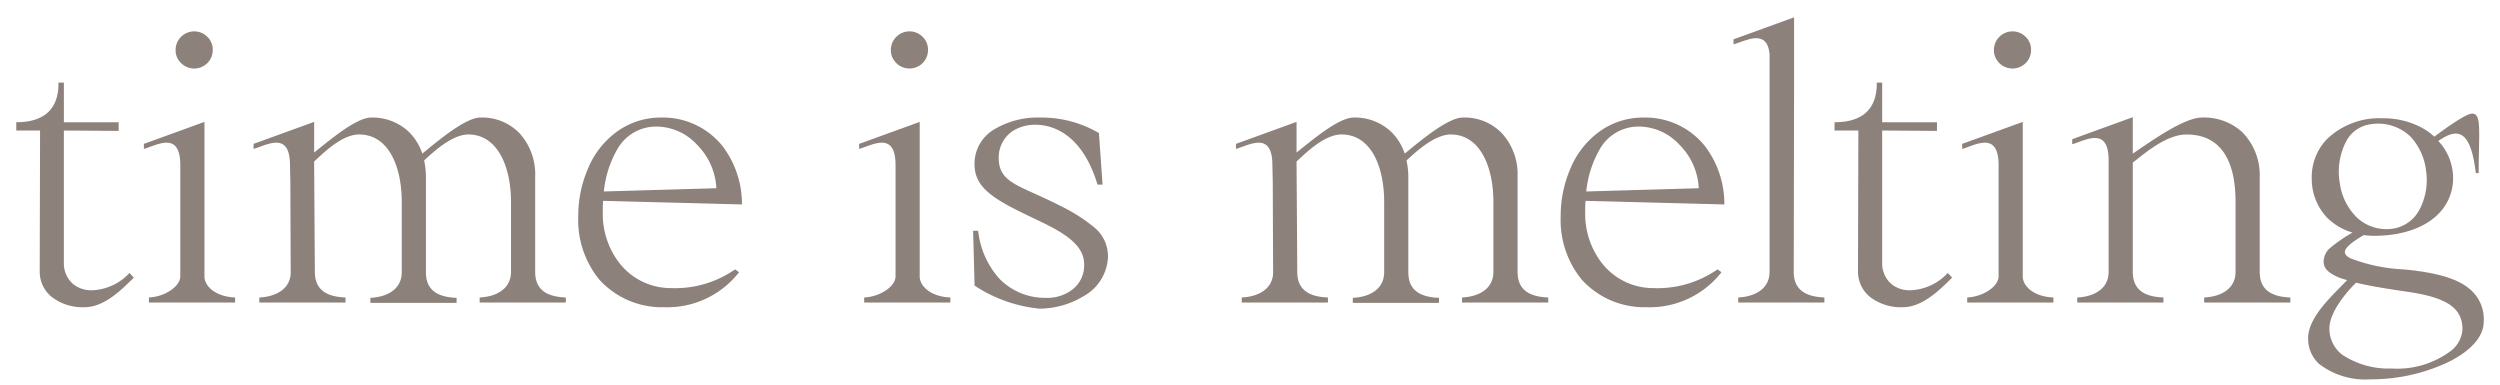
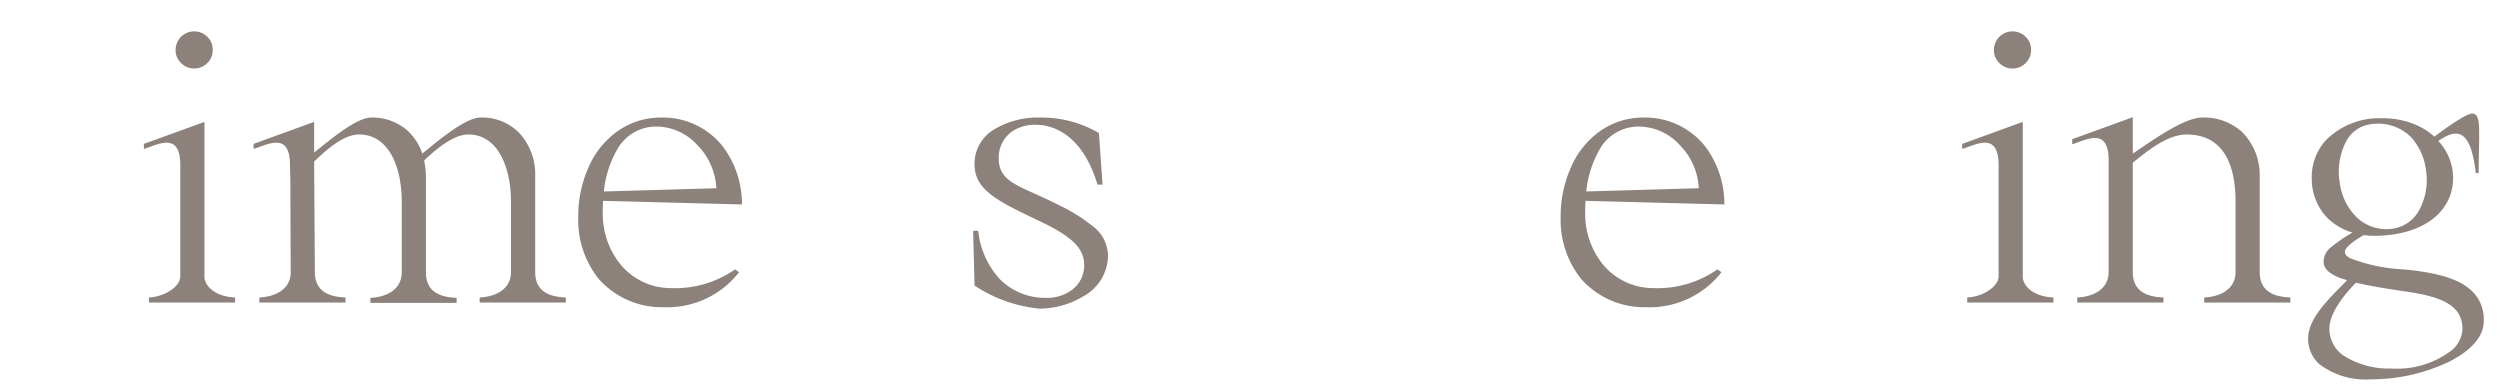
<svg xmlns="http://www.w3.org/2000/svg" viewBox="0 0 208 32">
  <defs>
    <style>.a{fill:#8c817b;}</style>
  </defs>
-   <path class="a" d="M11.133,23.1c-1.14,1.14-2.52,2.46-4.109,2.46a4.207,4.207,0,0,1-2.7-.84,2.688,2.688,0,0,1-1.02-2.1L3.334,10.86H1.354v-.69c2.61,0,3.54-1.38,3.51-3.3h.45v3.3H9.873v.72l-4.56-.03V21.9a2.264,2.264,0,0,0,.78,1.74,2.376,2.376,0,0,0,1.56.51,4.456,4.456,0,0,0,3.12-1.44Z" />
  <path class="a" d="M19.561,24.75v.42H12.391v-.42c1.29-.06,2.55-.87,2.61-1.71V13.74c0-2.88-1.95-1.65-3.03-1.35V11.97l5.04-1.83v12.929C17.07,23.88,18.001,24.69,19.561,24.75ZM14.911,5.071a1.442,1.442,0,0,1-.301-.93A1.549,1.549,0,0,1,17.251,3.061a1.472,1.472,0,0,1,.449,1.08,1.517,1.517,0,0,1-.42,1.08,1.55,1.55,0,0,1-2.369-.15Z" />
  <path class="a" d="M47.076,24.75v.42H39.906v-.42c1.35-.06,2.609-.69,2.609-2.13V16.8c0-2.91-1.109-5.67-3.63-5.61-1.319.06-2.789,1.41-3.6,2.16A6.42,6.42,0,0,1,35.437,14.7v7.95c0,1.44.899,2.07,2.55,2.13v.42H30.816v-.42c1.35-.06,2.61-.69,2.61-2.13V16.8c0-2.91-1.08-5.67-3.63-5.61-1.41.06-2.88,1.53-3.66,2.25l.06,9.18c0,1.44.9,2.07,2.551,2.13v.42H21.577v-.42c1.29-.06,2.52-.63,2.609-1.98l-.029-7.62L24.127,13.74c0-2.88-1.95-1.65-3.03-1.35V11.97l5.04-1.83v2.55C27.457,11.64,29.646,9.781,30.877,9.781a4.397,4.397,0,0,1,3.149,1.2A4.571,4.571,0,0,1,35.137,12.78c1.319-1.08,3.6-3,4.829-3a4.311,4.311,0,0,1,3.271,1.32,5.08,5.08,0,0,1,1.29,3.6v7.92C44.526,24.06,45.426,24.69,47.076,24.75Z" />
  <path class="a" d="M61.16,22.41l.33.24A7.573,7.573,0,0,1,55.251,25.56a7.032,7.032,0,0,1-5.4-2.31,7.831,7.831,0,0,1-1.739-5.25,9.84,9.84,0,0,1,.779-3.899,7.178,7.178,0,0,1,2.4-3.12,6.192,6.192,0,0,1,3.72-1.2,6.347,6.347,0,0,1,5.1,2.37A7.96,7.96,0,0,1,61.73,17.01l-11.55-.3c-.03.33-.03.66-.03.99a6.685,6.685,0,0,0,1.261,4.02,5.415,5.415,0,0,0,4.409,2.25A8.715,8.715,0,0,0,61.16,22.41Zm-10.919-6.48,9.359-.27A5.481,5.481,0,0,0,57.98,12.03a4.625,4.625,0,0,0-3.359-1.5,3.702,3.702,0,0,0-3.21,1.8A8.771,8.771,0,0,0,50.241,15.93Z" />
-   <path class="a" d="M79.07,24.75v.42H71.9v-.42c1.29-.06,2.55-.87,2.61-1.71V13.74c0-2.88-1.95-1.65-3.03-1.35V11.97l5.04-1.83v12.929C76.58,23.88,77.511,24.69,79.07,24.75ZM74.421,5.071a1.442,1.442,0,0,1-.301-.93,1.549,1.549,0,0,1,2.641-1.08A1.472,1.472,0,0,1,77.21,4.14,1.517,1.517,0,0,1,76.79,5.22a1.55,1.55,0,0,1-2.369-.15Z" />
  <path class="a" d="M91.733,15.36h-.421c-1.199-3.99-3.51-4.98-5.159-4.98a3.428,3.428,0,0,0-1.92.54,2.645,2.645,0,0,0-1.14,2.22c0,2.13,1.8,2.28,5.01,3.93a14.232,14.232,0,0,1,2.88,1.8,3.108,3.108,0,0,1,1.199,2.55,3.894,3.894,0,0,1-2.01,3.21,7.13,7.13,0,0,1-3.689,1.05A11.87,11.87,0,0,1,81.083,23.76L80.964,19.2h.42a7.1,7.1,0,0,0,1.739,3.96,5.289,5.289,0,0,0,3.9,1.62,3.43,3.43,0,0,0,2.159-.66,2.52,2.52,0,0,0,1.02-2.1c0-1.38-1.08-2.37-3.6-3.57-3.45-1.65-5.521-2.58-5.521-4.77a3.305,3.305,0,0,1,1.681-2.939,6.977,6.977,0,0,1,3.749-.96,9.443,9.443,0,0,1,4.92,1.29Z" />
-   <path class="a" d="M128.812,24.75v.42h-7.17v-.42c1.35-.06,2.609-.69,2.609-2.13V16.8c0-2.91-1.109-5.67-3.63-5.61-1.319.06-2.789,1.41-3.6,2.16A6.42,6.42,0,0,1,117.173,14.7v7.95c0,1.44.899,2.07,2.55,2.13v.42h-7.17v-.42c1.35-.06,2.61-.69,2.61-2.13V16.8c0-2.91-1.08-5.67-3.63-5.61-1.41.06-2.88,1.53-3.66,2.25l.06,9.18c0,1.44.9,2.07,2.551,2.13v.42h-7.17v-.42c1.29-.06,2.52-.63,2.609-1.98l-.029-7.62L105.863,13.74c0-2.88-1.95-1.65-3.03-1.35V11.97l5.04-1.83v2.55c1.32-1.05,3.51-2.91,4.74-2.91a4.397,4.397,0,0,1,3.149,1.2A4.572,4.572,0,0,1,116.873,12.78c1.319-1.08,3.6-3,4.829-3a4.311,4.311,0,0,1,3.271,1.32,5.08,5.08,0,0,1,1.29,3.6v7.92C126.263,24.06,127.162,24.69,128.812,24.75Z" />
  <path class="a" d="M142.897,22.41l.33.24a7.573,7.573,0,0,1-6.239,2.91,7.032,7.032,0,0,1-5.4-2.31,7.831,7.831,0,0,1-1.739-5.25,9.84,9.84,0,0,1,.779-3.899,7.178,7.178,0,0,1,2.4-3.12,6.192,6.192,0,0,1,3.72-1.2,6.347,6.347,0,0,1,5.1,2.37A7.96,7.96,0,0,1,143.468,17.01l-11.55-.3c-.03.33-.03.66-.03.99a6.685,6.685,0,0,0,1.261,4.02,5.415,5.415,0,0,0,4.409,2.25A8.715,8.715,0,0,0,142.897,22.41Zm-10.919-6.48,9.359-.27A5.481,5.481,0,0,0,139.718,12.03a4.625,4.625,0,0,0-3.359-1.5,3.702,3.702,0,0,0-3.21,1.8A8.771,8.771,0,0,0,131.979,15.93Z" />
-   <path class="a" d="M151.789,24.75v.42h-7.169v-.42c1.35-.06,2.609-.69,2.609-2.13V4.47c-.24-2.13-2.01-1.05-3-.78V3.271l5.04-1.83V6.45l-.03,16.319C149.3,24.09,150.199,24.69,151.789,24.75Z" />
-   <path class="a" d="M162.415,23.1c-1.14,1.14-2.52,2.46-4.109,2.46a4.207,4.207,0,0,1-2.7-.84,2.688,2.688,0,0,1-1.02-2.1l.03-11.76h-1.98v-.69c2.61,0,3.54-1.38,3.51-3.3h.45v3.3h4.56v.72l-4.56-.03V21.9a2.264,2.264,0,0,0,.78,1.74,2.376,2.376,0,0,0,1.56.51,4.456,4.456,0,0,0,3.12-1.44Z" />
  <path class="a" d="M170.843,24.75v.42h-7.17v-.42c1.29-.06,2.55-.87,2.61-1.71V13.74c0-2.88-1.95-1.65-3.03-1.35V11.97l5.04-1.83v12.929C168.353,23.88,169.283,24.69,170.843,24.75Zm-4.649-19.679a1.442,1.442,0,0,1-.301-.93,1.549,1.549,0,0,1,2.641-1.08,1.472,1.472,0,0,1,.449,1.08,1.517,1.517,0,0,1-.42,1.08,1.55,1.55,0,0,1-2.369-.15Z" />
  <path class="a" d="M190.558,24.75v.42H183.388v-.42c1.351-.06,2.61-.69,2.61-2.13V16.8c0-3.27-1.11-5.61-4.08-5.61-1.74,0-3.6,1.68-4.47,2.34v9.09c0,1.44.9,2.07,2.55,2.13v.42h-7.17v-.42c1.351-.06,2.61-.69,2.61-2.13V13.35c0-2.88-1.95-1.65-3.03-1.35v-.42l5.04-1.83V12.78c1.56-1.05,4.26-3,5.76-3a4.695,4.695,0,0,1,3.33,1.2A5.061,5.061,0,0,1,188.008,14.7v7.92C188.008,24.06,188.908,24.69,190.558,24.75Z" />
  <path class="a" d="M206.646,26.76c0,1.32-1.2,2.52-3,3.39a15.075,15.075,0,0,1-6.42,1.41,6.313,6.313,0,0,1-4.289-1.29,2.846,2.846,0,0,1-.9-2.13c0-1.77,2.01-3.54,3.24-4.83-.271-.09-.511-.15-.721-.24-.84-.36-1.229-.75-1.229-1.29a1.51,1.51,0,0,1,.6-1.2,12.616,12.616,0,0,1,1.801-1.23,4.92,4.92,0,0,1-2.131-1.26,4.692,4.692,0,0,1-1.26-3.24,4.568,4.568,0,0,1,1.2-3.209,6.279,6.279,0,0,1,4.74-1.8,6.773,6.773,0,0,1,3.21.78,5.536,5.536,0,0,1,1.05.75c.96-.72,2.64-1.92,3.149-1.92.811,0,.54,1.5.54,4.95h-.24c-.42-3.6-1.5-3.81-3.119-2.67a4.498,4.498,0,0,1,1.229,3.06,4.151,4.151,0,0,1-1.02,2.79c-1.11,1.29-3.09,2.04-5.58,2.04a7.812,7.812,0,0,1-.84-.06c-.9.54-1.561,1.02-1.561,1.41,0,.21.181.39.511.54a14.03,14.03,0,0,0,4.35.9c2.609.24,4.38.72,5.43,1.56A3.263,3.263,0,0,1,206.646,26.76Zm-1.77.63c0-1.74-1.26-2.61-4.41-3.09-1.86-.27-3.33-.51-4.439-.78-.78.75-2.22,2.46-2.22,3.78a2.715,2.715,0,0,0,1.079,2.22,6.952,6.952,0,0,0,4.08,1.14,7.469,7.469,0,0,0,4.83-1.38A2.462,2.462,0,0,0,204.877,27.389ZM194.677,15.27a4.908,4.908,0,0,0,1.44,2.85,3.602,3.602,0,0,0,3,.9,3.003,3.003,0,0,0,2.22-1.65,5.279,5.279,0,0,0,.51-3.18,5.03,5.03,0,0,0-1.26-2.79,3.883,3.883,0,0,0-3.42-1.05,2.67,2.67,0,0,0-1.979,1.44A5.48,5.48,0,0,0,194.677,15.27Z" />
</svg>